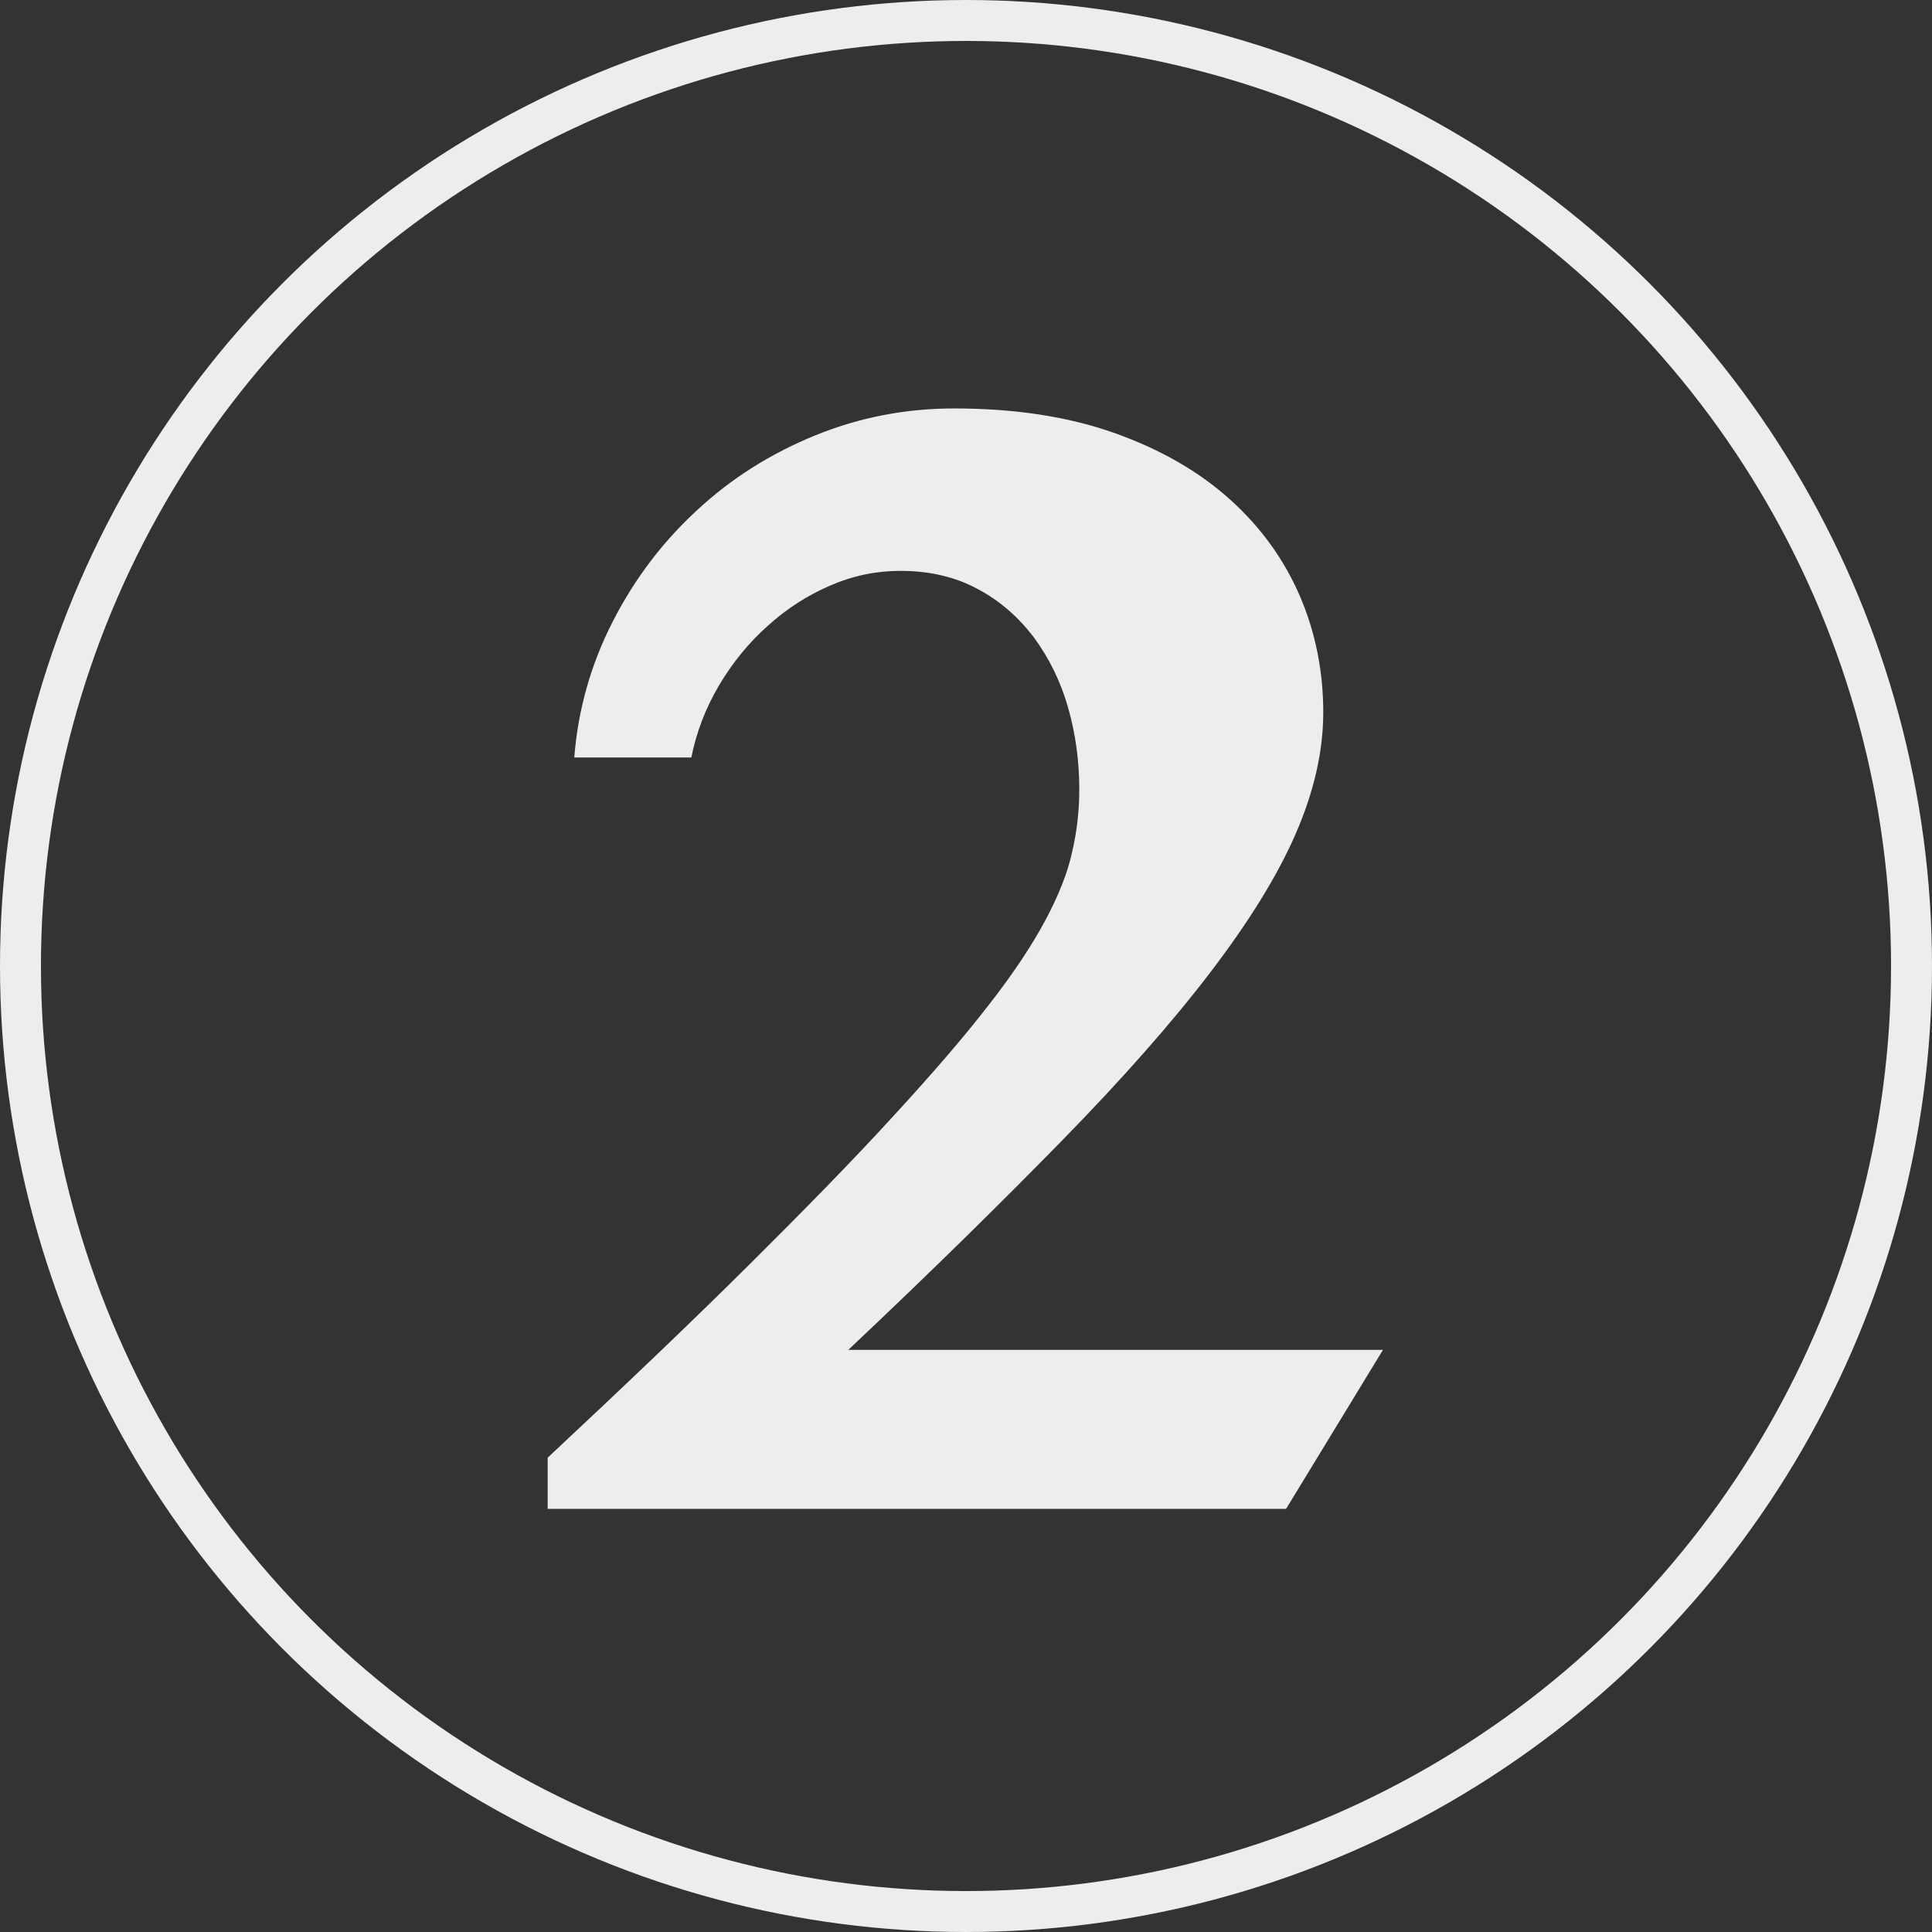
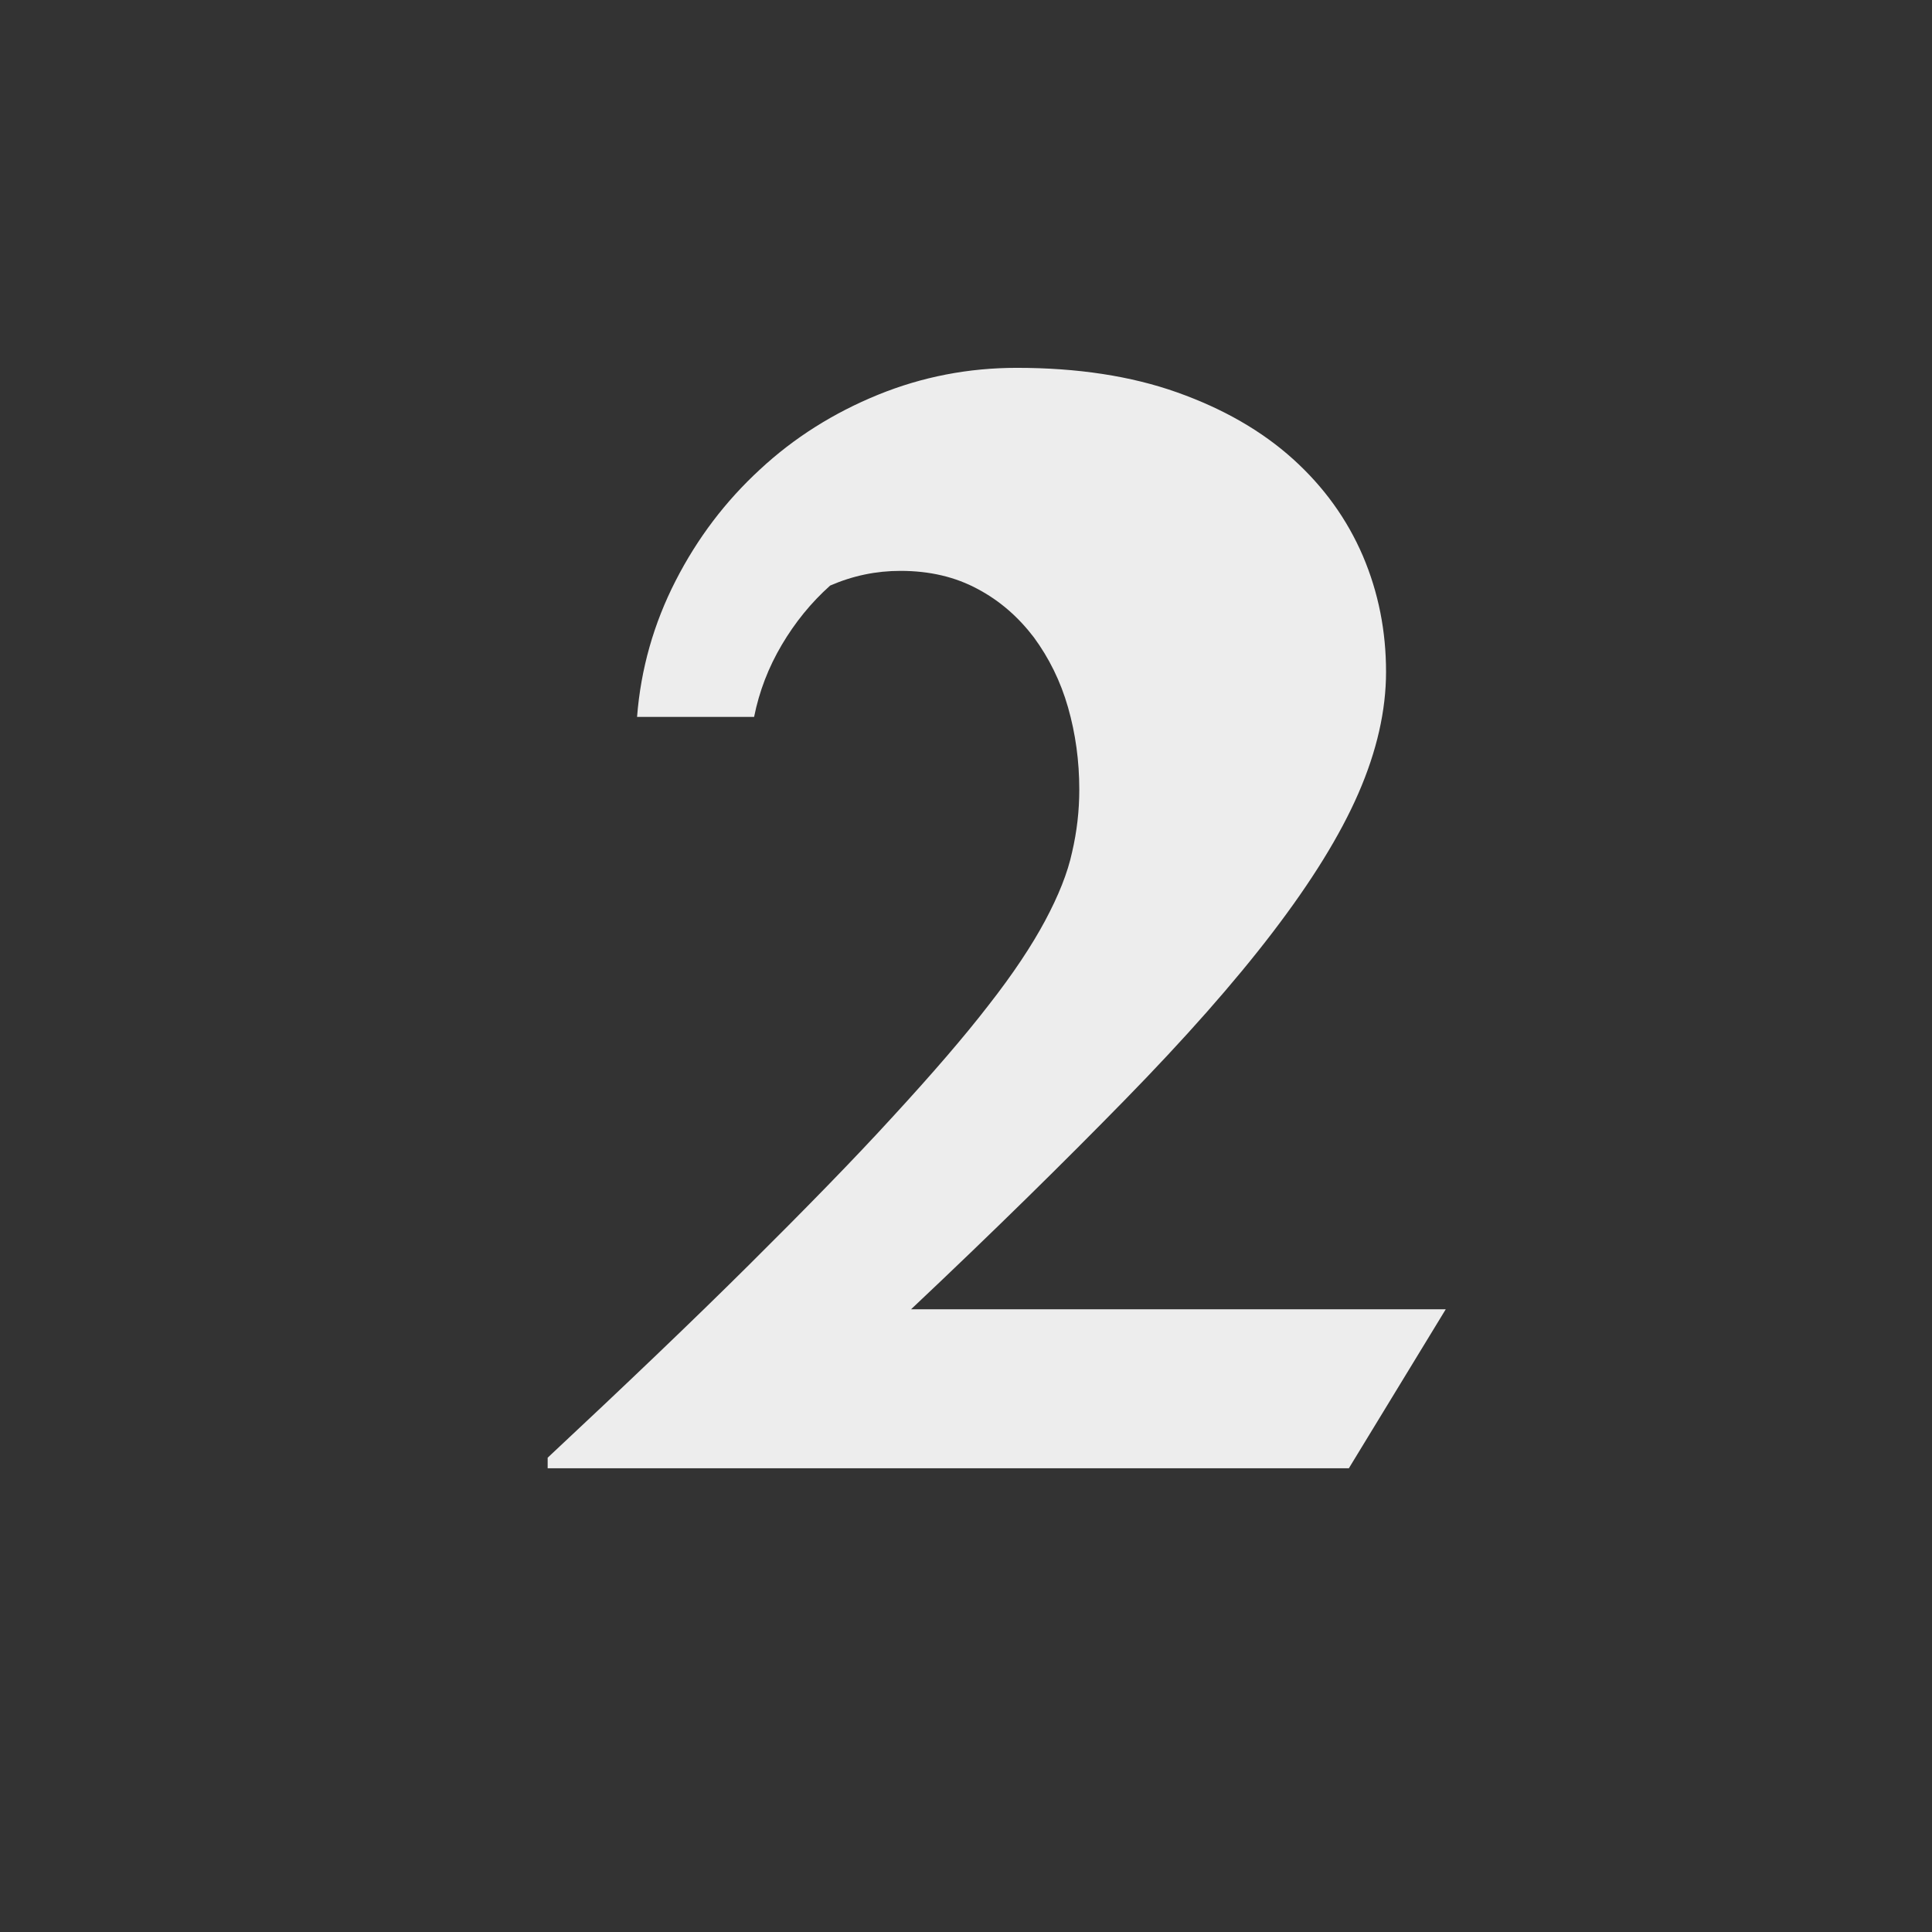
<svg xmlns="http://www.w3.org/2000/svg" version="1.1" id="_Слой_2" x="0px" y="0px" viewBox="0 0 566.2 566.2" style="enable-background:new 0 0 566.2 566.2;" xml:space="preserve">
  <rect x="0" y="0" width="566.2" height="566.2" fill="#333333" stroke="none" />
  <style type="text/css"> .st0{fill:none;stroke:#EDEDED;stroke-width:12;stroke-miterlimit:10;} .st1{fill:#EDEDED;} </style>
  <g id="_Слой_1-2">
    <g>
-       <circle class="st0" cx="283.1" cy="283.1" r="277.1" />
-     </g>
+       </g>
    <g>
-       <path class="st1" d="M160.5,442.3v-15.1c22.9-21.4,42.6-40.2,59.1-56.6c16.5-16.4,30.6-30.8,42.1-43.4 c11.5-12.5,20.9-23.4,28-32.6c7.2-9.2,12.7-17.5,16.6-24.8c3.9-7.3,6.6-14,7.9-20.1c1.4-6,2.1-12.1,2.1-18.3 c0-8.4-1.1-16.4-3.3-24.1c-2.2-7.7-5.6-14.5-10-20.5c-4.5-5.9-9.9-10.7-16.5-14.2c-6.5-3.5-14-5.3-22.6-5.3 c-7.1,0-13.9,1.4-20.6,4.3c-6.7,2.9-12.8,6.8-18.4,11.9c-5.6,5-10.3,10.8-14.2,17.4c-3.9,6.6-6.6,13.6-8.1,21.1h-34.3 c1.1-14.1,4.9-27.4,11.3-39.9c6.4-12.5,14.6-23.3,24.7-32.6c10-9.3,21.6-16.6,34.6-21.9c13-5.3,26.6-7.9,40.7-7.9 c17.8,0,33.5,2.4,47,7.2c13.5,4.8,24.8,11.3,33.9,19.5c9.1,8.2,15.9,17.7,20.5,28.4c4.6,10.8,6.8,22.1,6.8,34 c0,11.3-2.7,23.2-8.1,35.6c-5.4,12.4-13.8,25.9-25.1,40.7c-11.3,14.8-25.8,31.2-43.4,49.2c-17.6,18-38.4,38.5-62.6,61.3h156.7 l-28.4,46.6H160.5z" />
+       <path class="st1" d="M160.5,442.3v-15.1c22.9-21.4,42.6-40.2,59.1-56.6c16.5-16.4,30.6-30.8,42.1-43.4 c11.5-12.5,20.9-23.4,28-32.6c7.2-9.2,12.7-17.5,16.6-24.8c3.9-7.3,6.6-14,7.9-20.1c1.4-6,2.1-12.1,2.1-18.3 c0-8.4-1.1-16.4-3.3-24.1c-2.2-7.7-5.6-14.5-10-20.5c-4.5-5.9-9.9-10.7-16.5-14.2c-6.5-3.5-14-5.3-22.6-5.3 c-7.1,0-13.9,1.4-20.6,4.3c-5.6,5-10.3,10.8-14.2,17.4c-3.9,6.6-6.6,13.6-8.1,21.1h-34.3 c1.1-14.1,4.9-27.4,11.3-39.9c6.4-12.5,14.6-23.3,24.7-32.6c10-9.3,21.6-16.6,34.6-21.9c13-5.3,26.6-7.9,40.7-7.9 c17.8,0,33.5,2.4,47,7.2c13.5,4.8,24.8,11.3,33.9,19.5c9.1,8.2,15.9,17.7,20.5,28.4c4.6,10.8,6.8,22.1,6.8,34 c0,11.3-2.7,23.2-8.1,35.6c-5.4,12.4-13.8,25.9-25.1,40.7c-11.3,14.8-25.8,31.2-43.4,49.2c-17.6,18-38.4,38.5-62.6,61.3h156.7 l-28.4,46.6H160.5z" />
    </g>
  </g>
</svg>